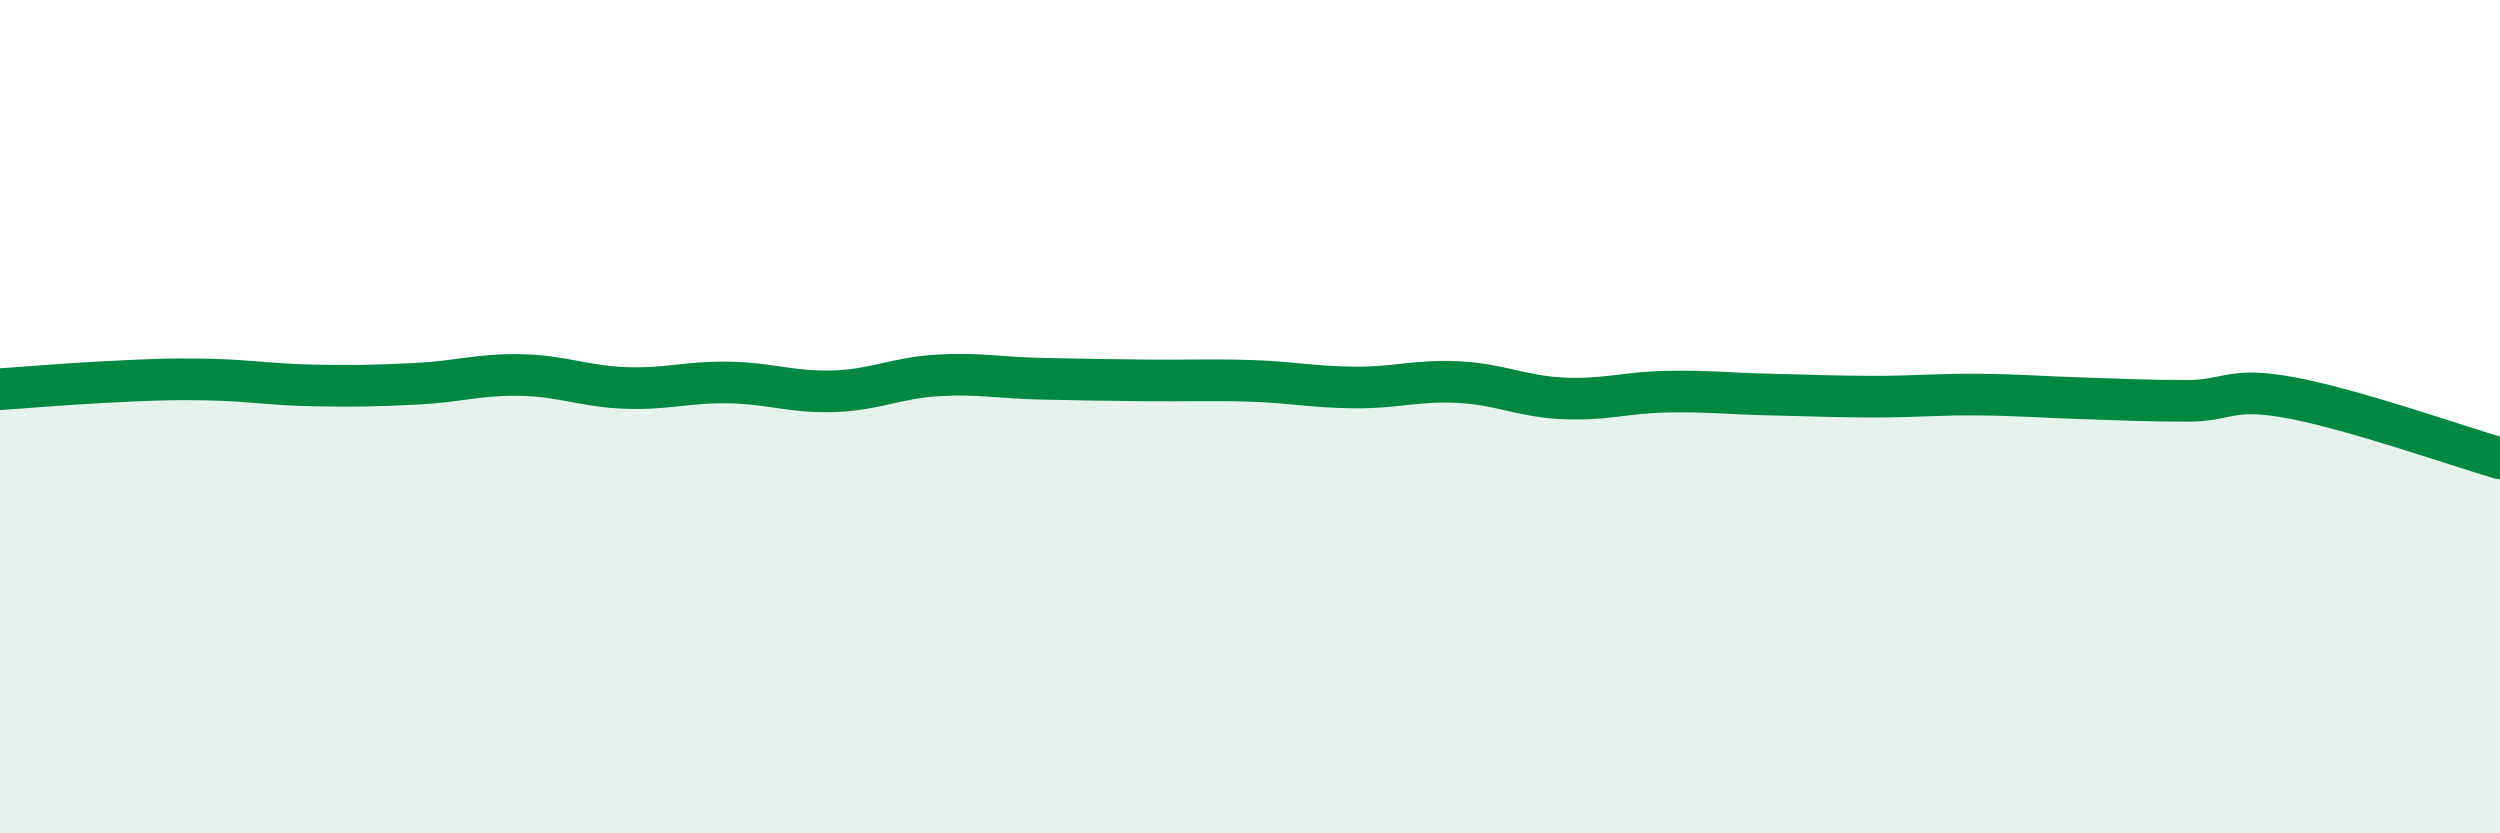
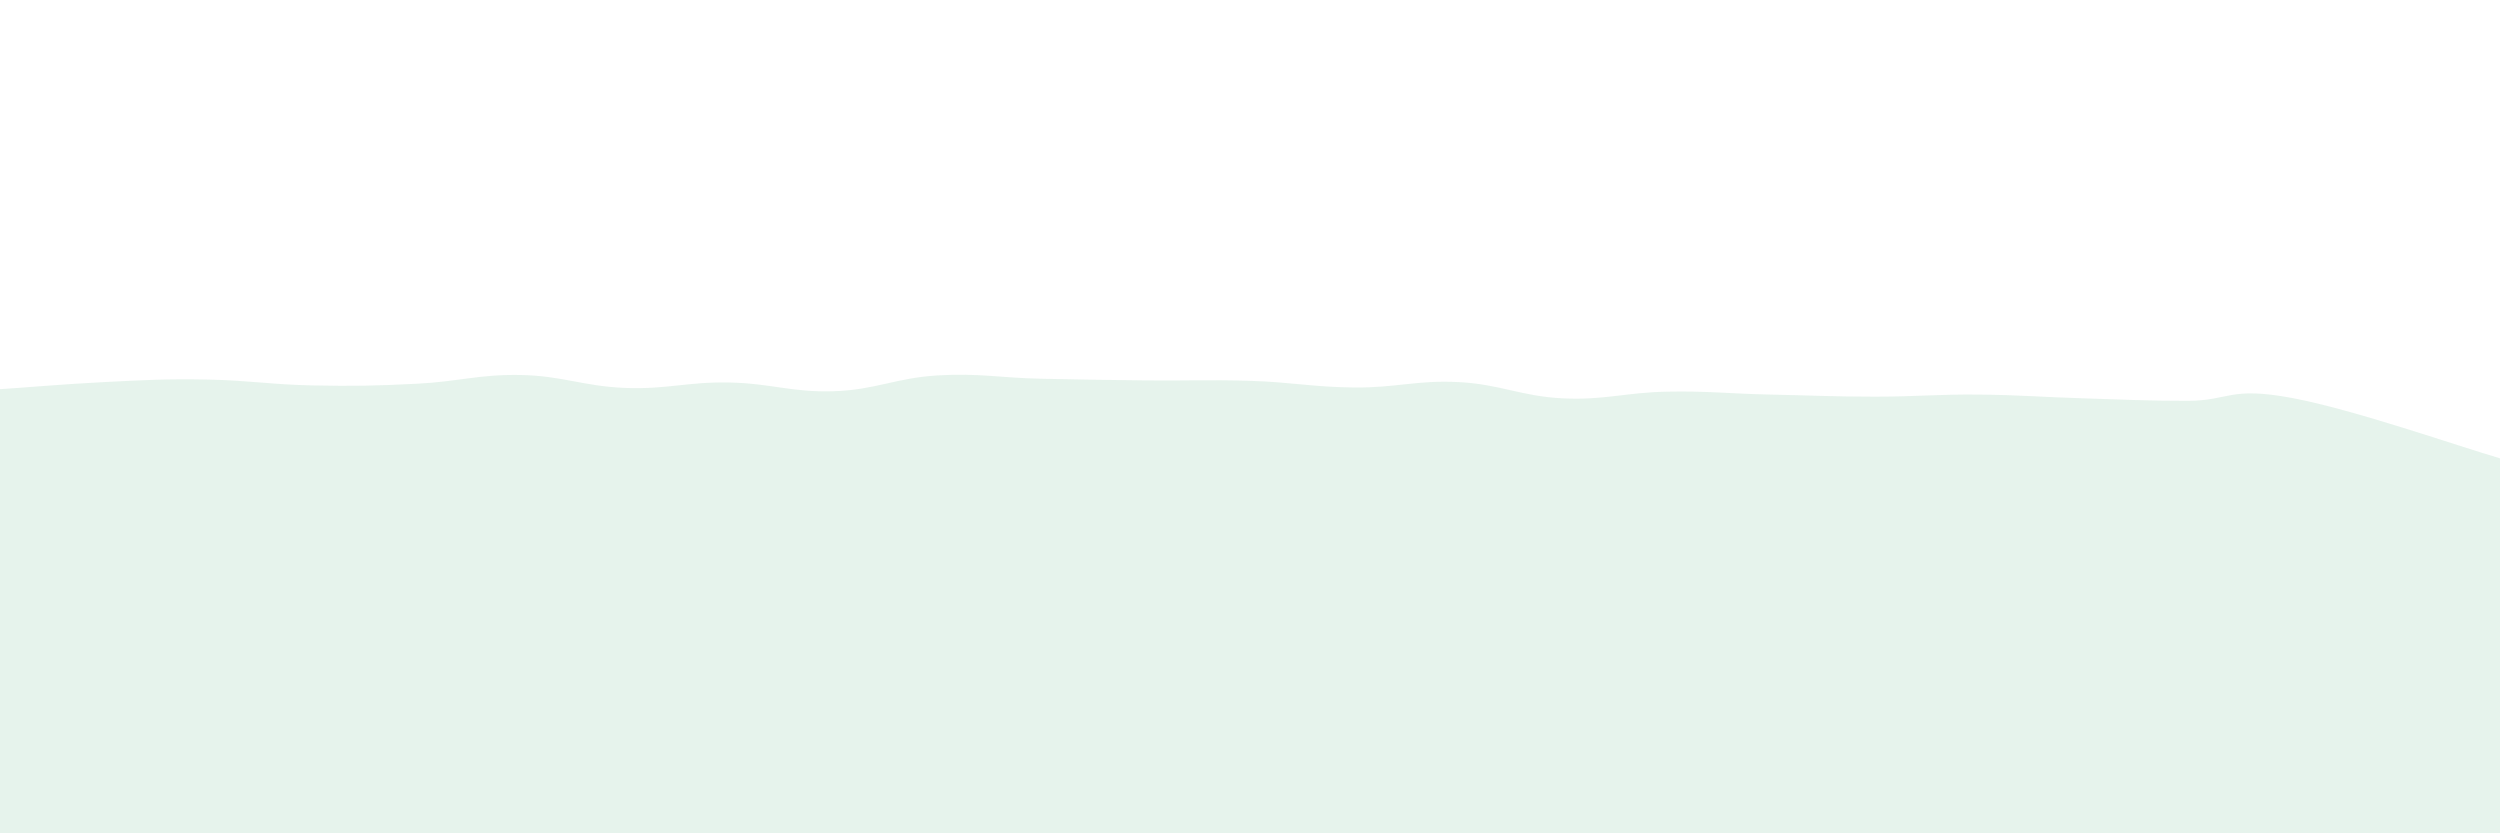
<svg xmlns="http://www.w3.org/2000/svg" width="60" height="20" viewBox="0 0 60 20">
  <path d="M 0,9.34 C 0.5,9.31 1.5,9.22 2.5,9.17 C 3.5,9.12 4,9.09 5,9.11 C 6,9.13 6.5,9.23 7.5,9.25 C 8.5,9.27 9,9.26 10,9.21 C 11,9.16 11.5,8.98 12.5,9 C 13.5,9.02 14,9.27 15,9.31 C 16,9.35 16.5,9.16 17.5,9.18 C 18.5,9.2 19,9.42 20,9.39 C 21,9.36 21.5,9.07 22.5,9.01 C 23.5,8.95 24,9.07 25,9.09 C 26,9.11 26.5,9.12 27.5,9.13 C 28.5,9.14 29,9.11 30,9.14 C 31,9.17 31.5,9.29 32.5,9.3 C 33.5,9.31 34,9.12 35,9.17 C 36,9.22 36.5,9.51 37.5,9.56 C 38.5,9.61 39,9.42 40,9.4 C 41,9.38 41.5,9.45 42.5,9.47 C 43.5,9.49 44,9.52 45,9.52 C 46,9.52 46.5,9.46 47.5,9.47 C 48.5,9.48 49,9.53 50,9.56 C 51,9.59 51.5,9.62 52.5,9.62 C 53.5,9.62 53.5,9.27 55,9.55 C 56.5,9.83 59,10.71 60,11L60 20L0 20Z" fill="#008740" opacity="0.1" stroke-linecap="round" stroke-linejoin="round" />
-   <path d="M 0,9.34 C 0.5,9.31 1.5,9.22 2.5,9.17 C 3.5,9.12 4,9.09 5,9.11 C 6,9.13 6.5,9.23 7.5,9.25 C 8.5,9.27 9,9.26 10,9.21 C 11,9.16 11.5,8.98 12.5,9 C 13.5,9.02 14,9.27 15,9.31 C 16,9.35 16.5,9.16 17.5,9.18 C 18.5,9.2 19,9.42 20,9.39 C 21,9.36 21.5,9.07 22.5,9.01 C 23.5,8.95 24,9.07 25,9.09 C 26,9.11 26.5,9.12 27.5,9.13 C 28.5,9.14 29,9.11 30,9.14 C 31,9.17 31.5,9.29 32.5,9.3 C 33.5,9.31 34,9.12 35,9.17 C 36,9.22 36.5,9.51 37.5,9.56 C 38.5,9.61 39,9.42 40,9.4 C 41,9.38 41.5,9.45 42.5,9.47 C 43.5,9.49 44,9.52 45,9.52 C 46,9.52 46.5,9.46 47.5,9.47 C 48.5,9.48 49,9.53 50,9.56 C 51,9.59 51.5,9.62 52.5,9.62 C 53.5,9.62 53.5,9.27 55,9.55 C 56.5,9.83 59,10.71 60,11" stroke="#008740" stroke-width="1" fill="none" stroke-linecap="round" stroke-linejoin="round" />
</svg>